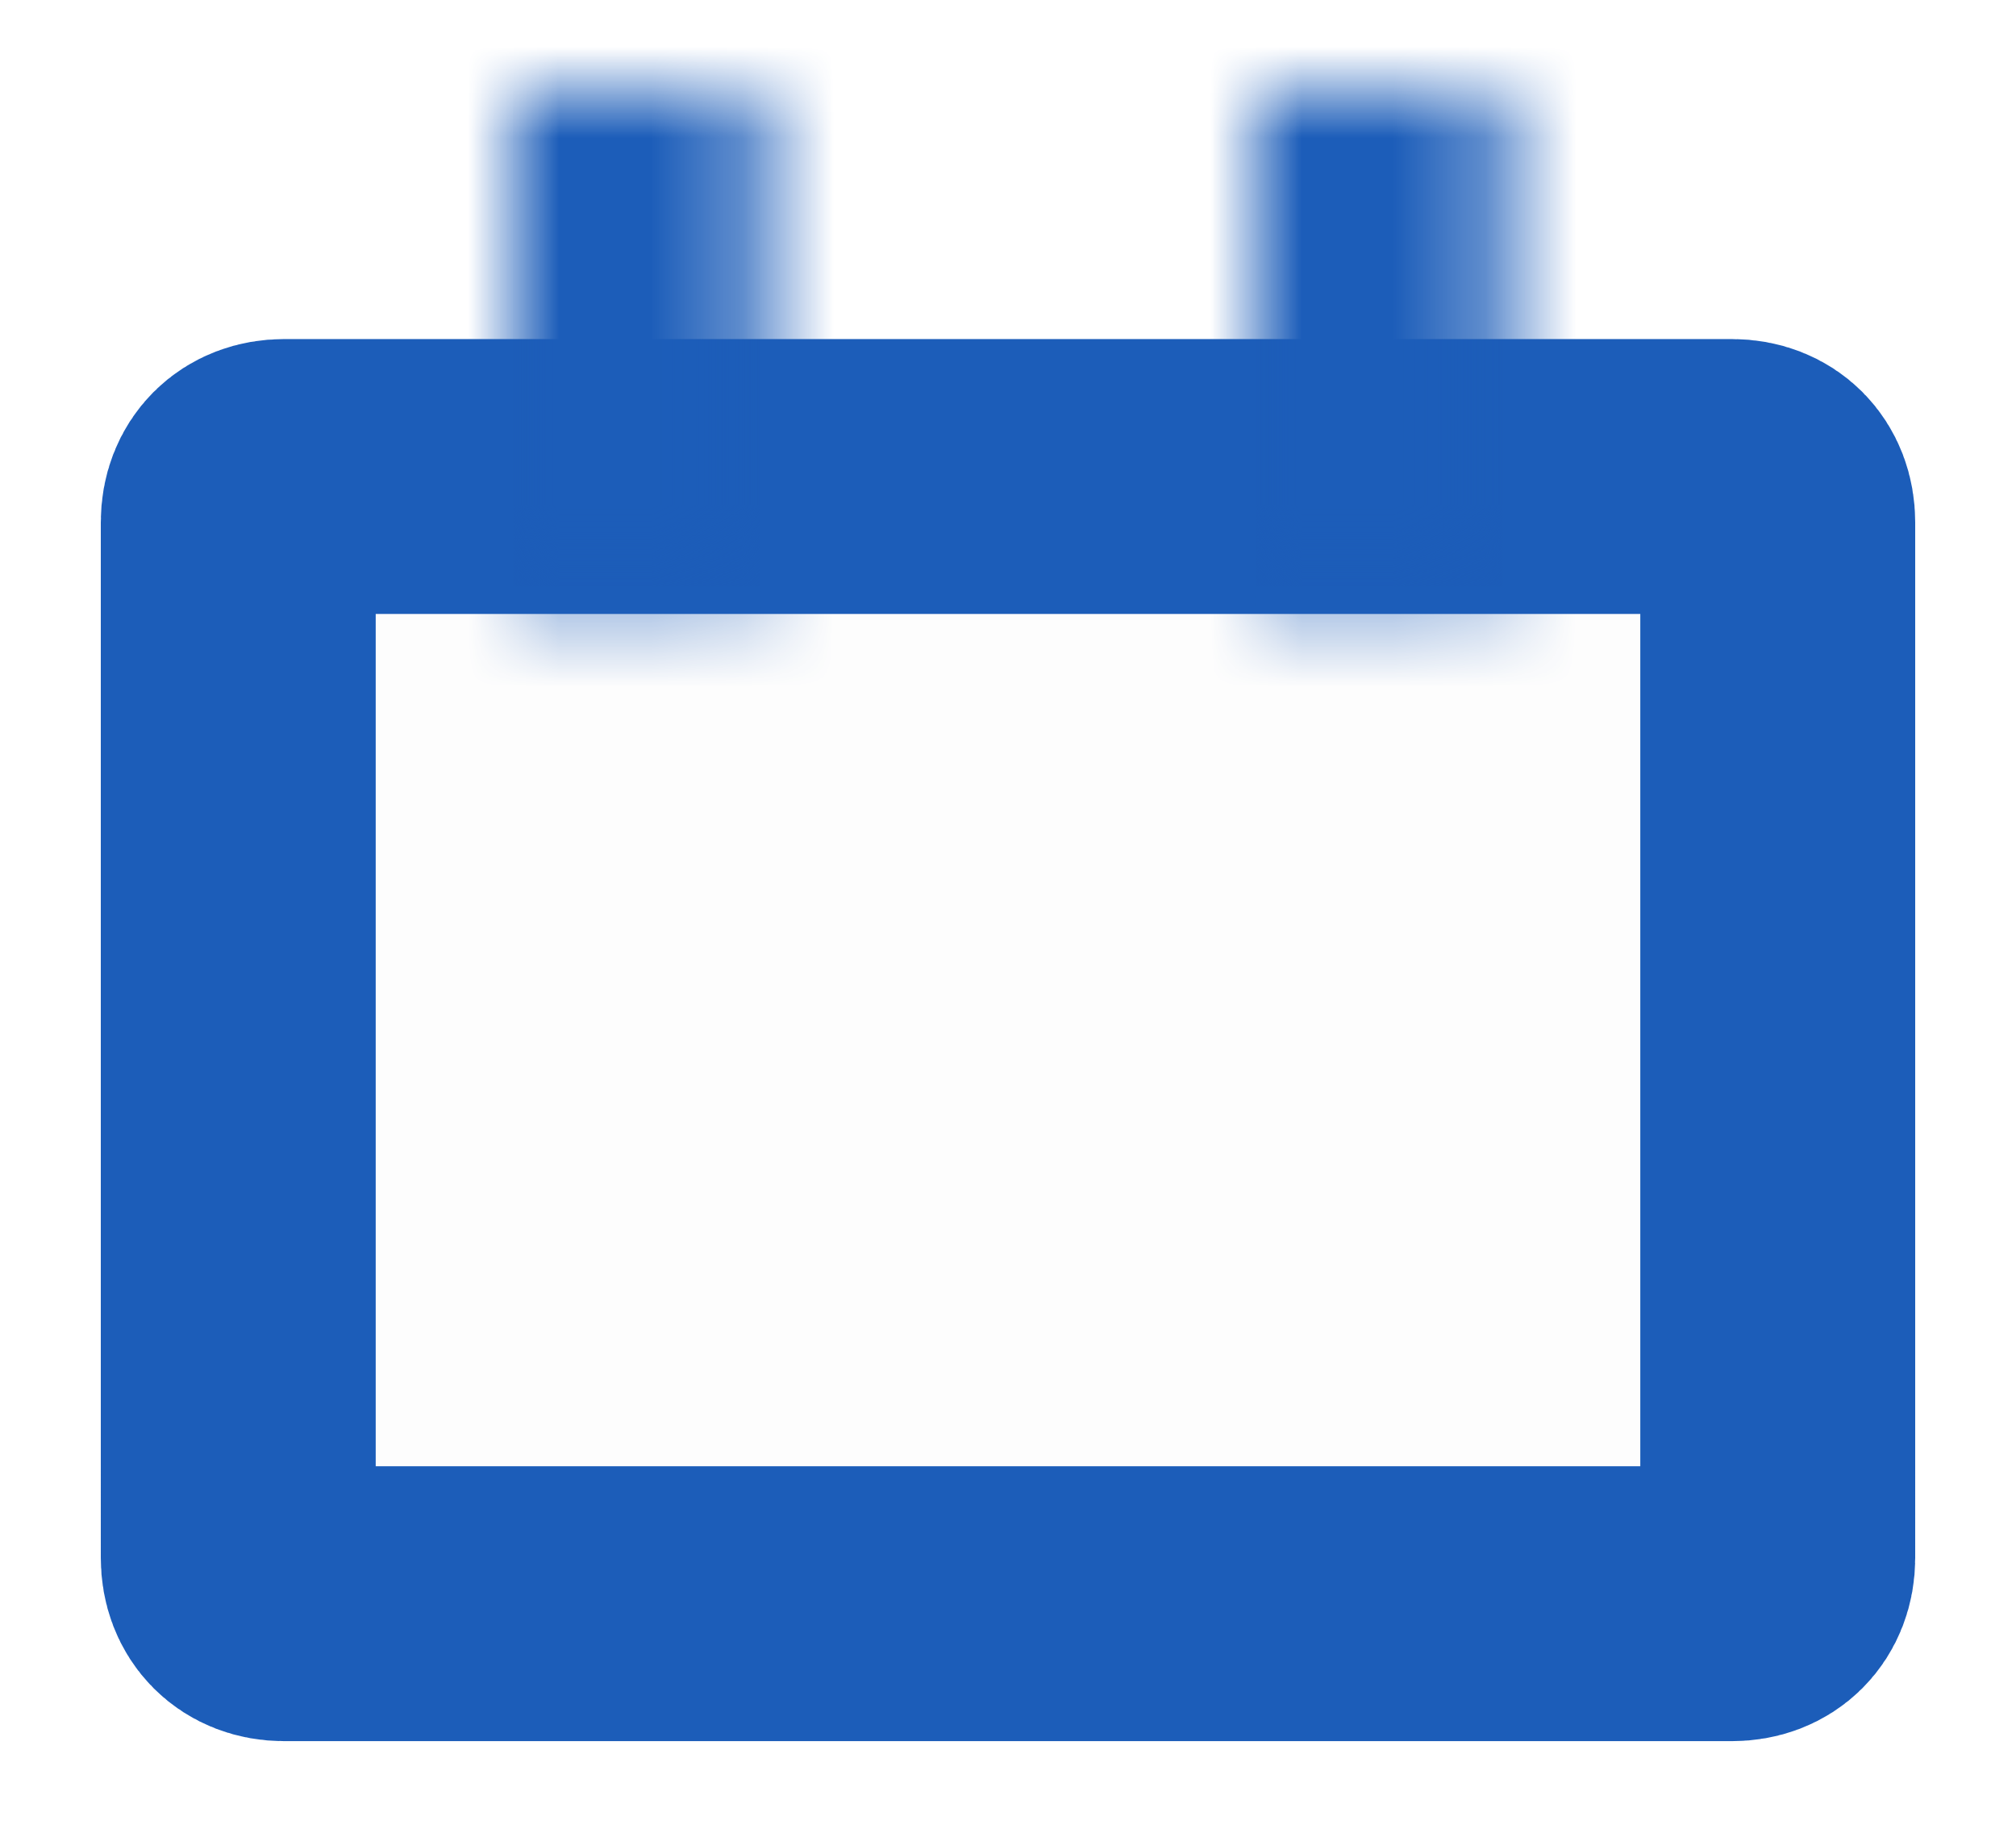
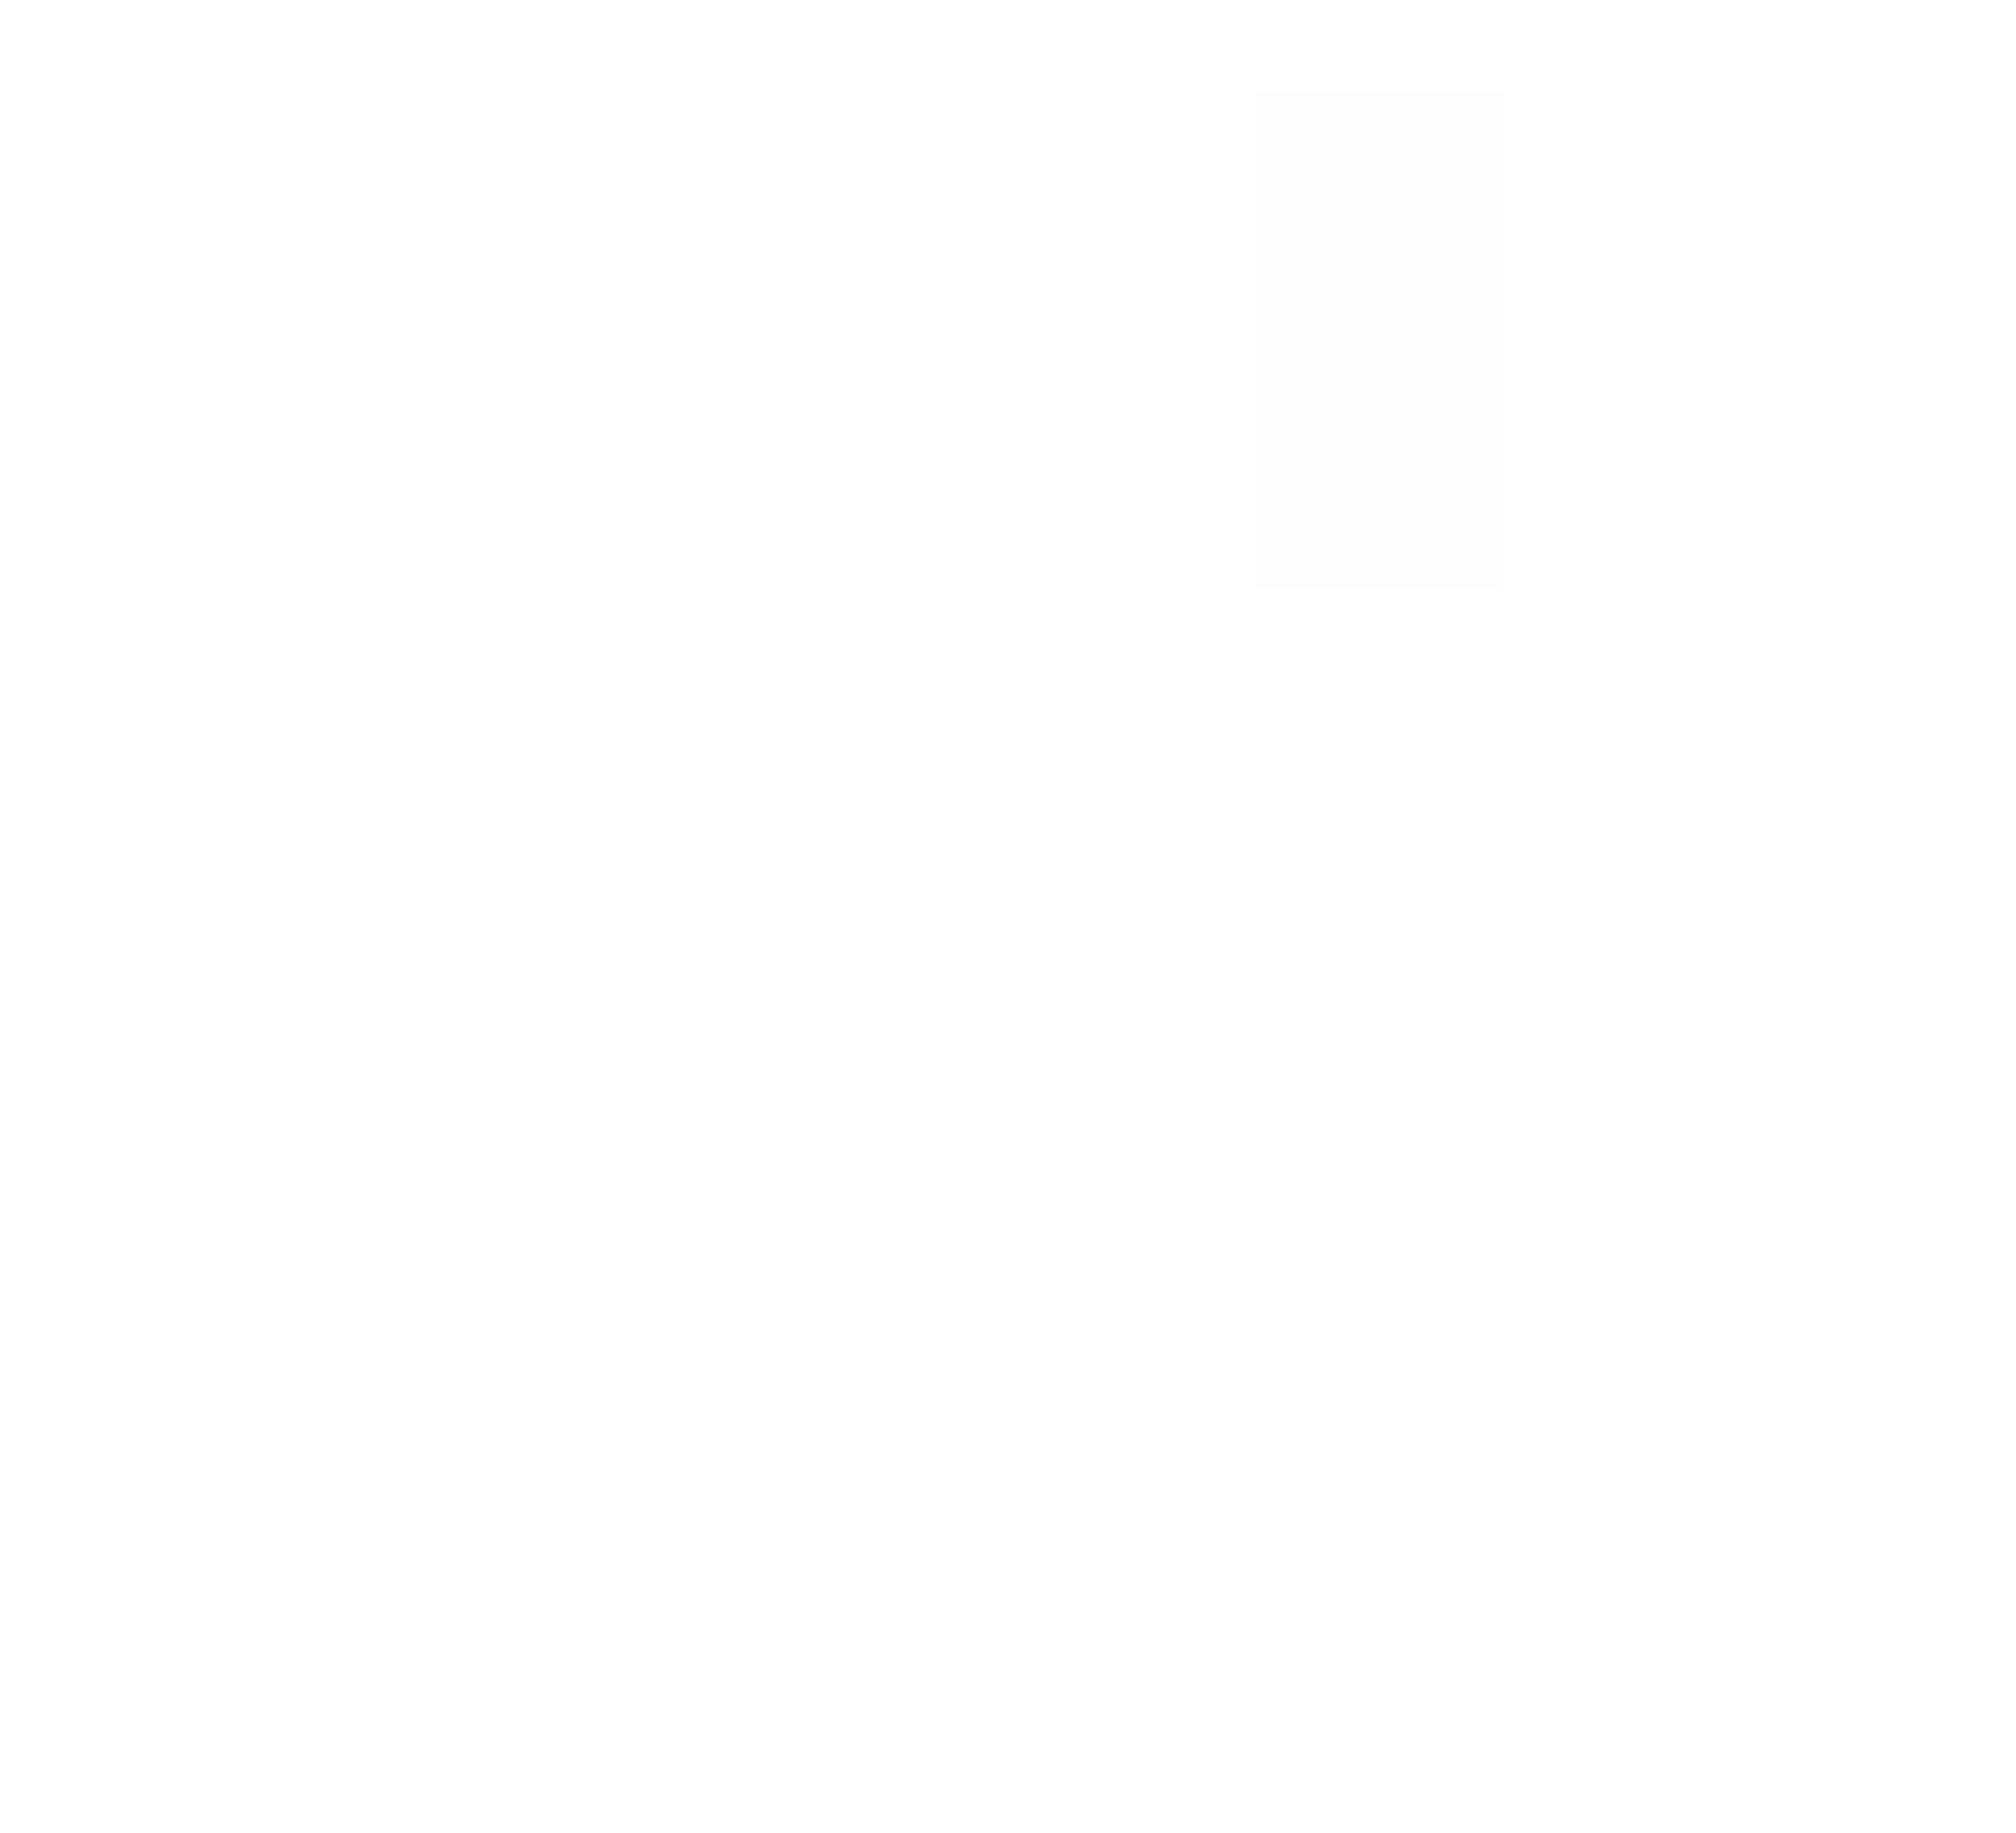
<svg xmlns="http://www.w3.org/2000/svg" id="Слой_1" x="0px" y="0px" viewBox="0 0 22 20" style="enable-background:new 0 0 22 20;" xml:space="preserve">
  <style type="text/css"> .st0{fill-opacity:1.000000e-02;stroke:#1C5DB9;stroke-width:3;} .st1{fill-rule:evenodd;clip-rule:evenodd;fill-opacity:1.000000e-02;} .st2{fill-rule:evenodd;clip-rule:evenodd;fill:#FFFFFF;filter:url(#Adobe_OpacityMaskFilter);} .st3{mask:url(#path-2-inside-1_1_);fill:#1C5DB9;} .st4{fill-rule:evenodd;clip-rule:evenodd;fill:#FFFFFF;filter:url(#Adobe_OpacityMaskFilter_1_);} .st5{mask:url(#path-4-inside-2_1_);fill:#1C5DB9;} </style>
-   <path class="st0" d="M3.1,5.2h15.8c0.3,0,0.5,0.2,0.5,0.5V17c0,0.3-0.2,0.5-0.5,0.5H3.1c-0.3,0-0.5-0.2-0.5-0.5V5.7 C2.6,5.4,2.8,5.2,3.1,5.2z" />
-   <path class="st1" d="M5.6,1h2.7v5.4H5.6V1z" />
  <defs>
    <filter id="Adobe_OpacityMaskFilter" filterUnits="userSpaceOnUse" x="2.6" y="-2" width="8.7" height="11.4">
      <feColorMatrix type="matrix" values="1 0 0 0 0 0 1 0 0 0 0 0 1 0 0 0 0 0 1 0" />
    </filter>
  </defs>
  <mask maskUnits="userSpaceOnUse" x="2.6" y="-2" width="8.7" height="11.4" id="path-2-inside-1_1_">
    <path class="st2" d="M5.6,1h2.7v5.4H5.6V1z" />
  </mask>
-   <path class="st3" d="M5.6,1v-3h-3v3H5.6z M8.3,1h3v-3h-3V1z M8.3,6.4v3h3v-3H8.3z M5.6,6.4h-3v3h3V6.4z M5.6,4h2.7v-6H5.6V4z M5.3,1 v5.4h6V1H5.3z M8.3,3.4H5.6v6h2.7V3.4z M8.6,6.4V1h-6v5.4H8.6z" />
  <path class="st1" d="M13.7,1h2.7v5.4h-2.7V1z" />
  <defs>
    <filter id="Adobe_OpacityMaskFilter_1_" filterUnits="userSpaceOnUse" x="10.7" y="-2" width="8.7" height="11.4">
      <feColorMatrix type="matrix" values="1 0 0 0 0 0 1 0 0 0 0 0 1 0 0 0 0 0 1 0" />
    </filter>
  </defs>
  <mask maskUnits="userSpaceOnUse" x="10.7" y="-2" width="8.7" height="11.4" id="path-4-inside-2_1_">
-     <path class="st4" d="M13.7,1h2.7v5.4h-2.7V1z" />
-   </mask>
-   <path class="st5" d="M13.7,1v-3h-3v3H13.7z M16.4,1h3v-3h-3V1z M16.4,6.4v3h3v-3H16.4z M13.7,6.4h-3v3h3V6.4z M13.7,4h2.7v-6h-2.7V4 z M13.4,1v5.4h6V1H13.4z M16.4,3.4h-2.7v6h2.7V3.4z M16.7,6.4V1h-6v5.4H16.7z" />
+     </mask>
</svg>